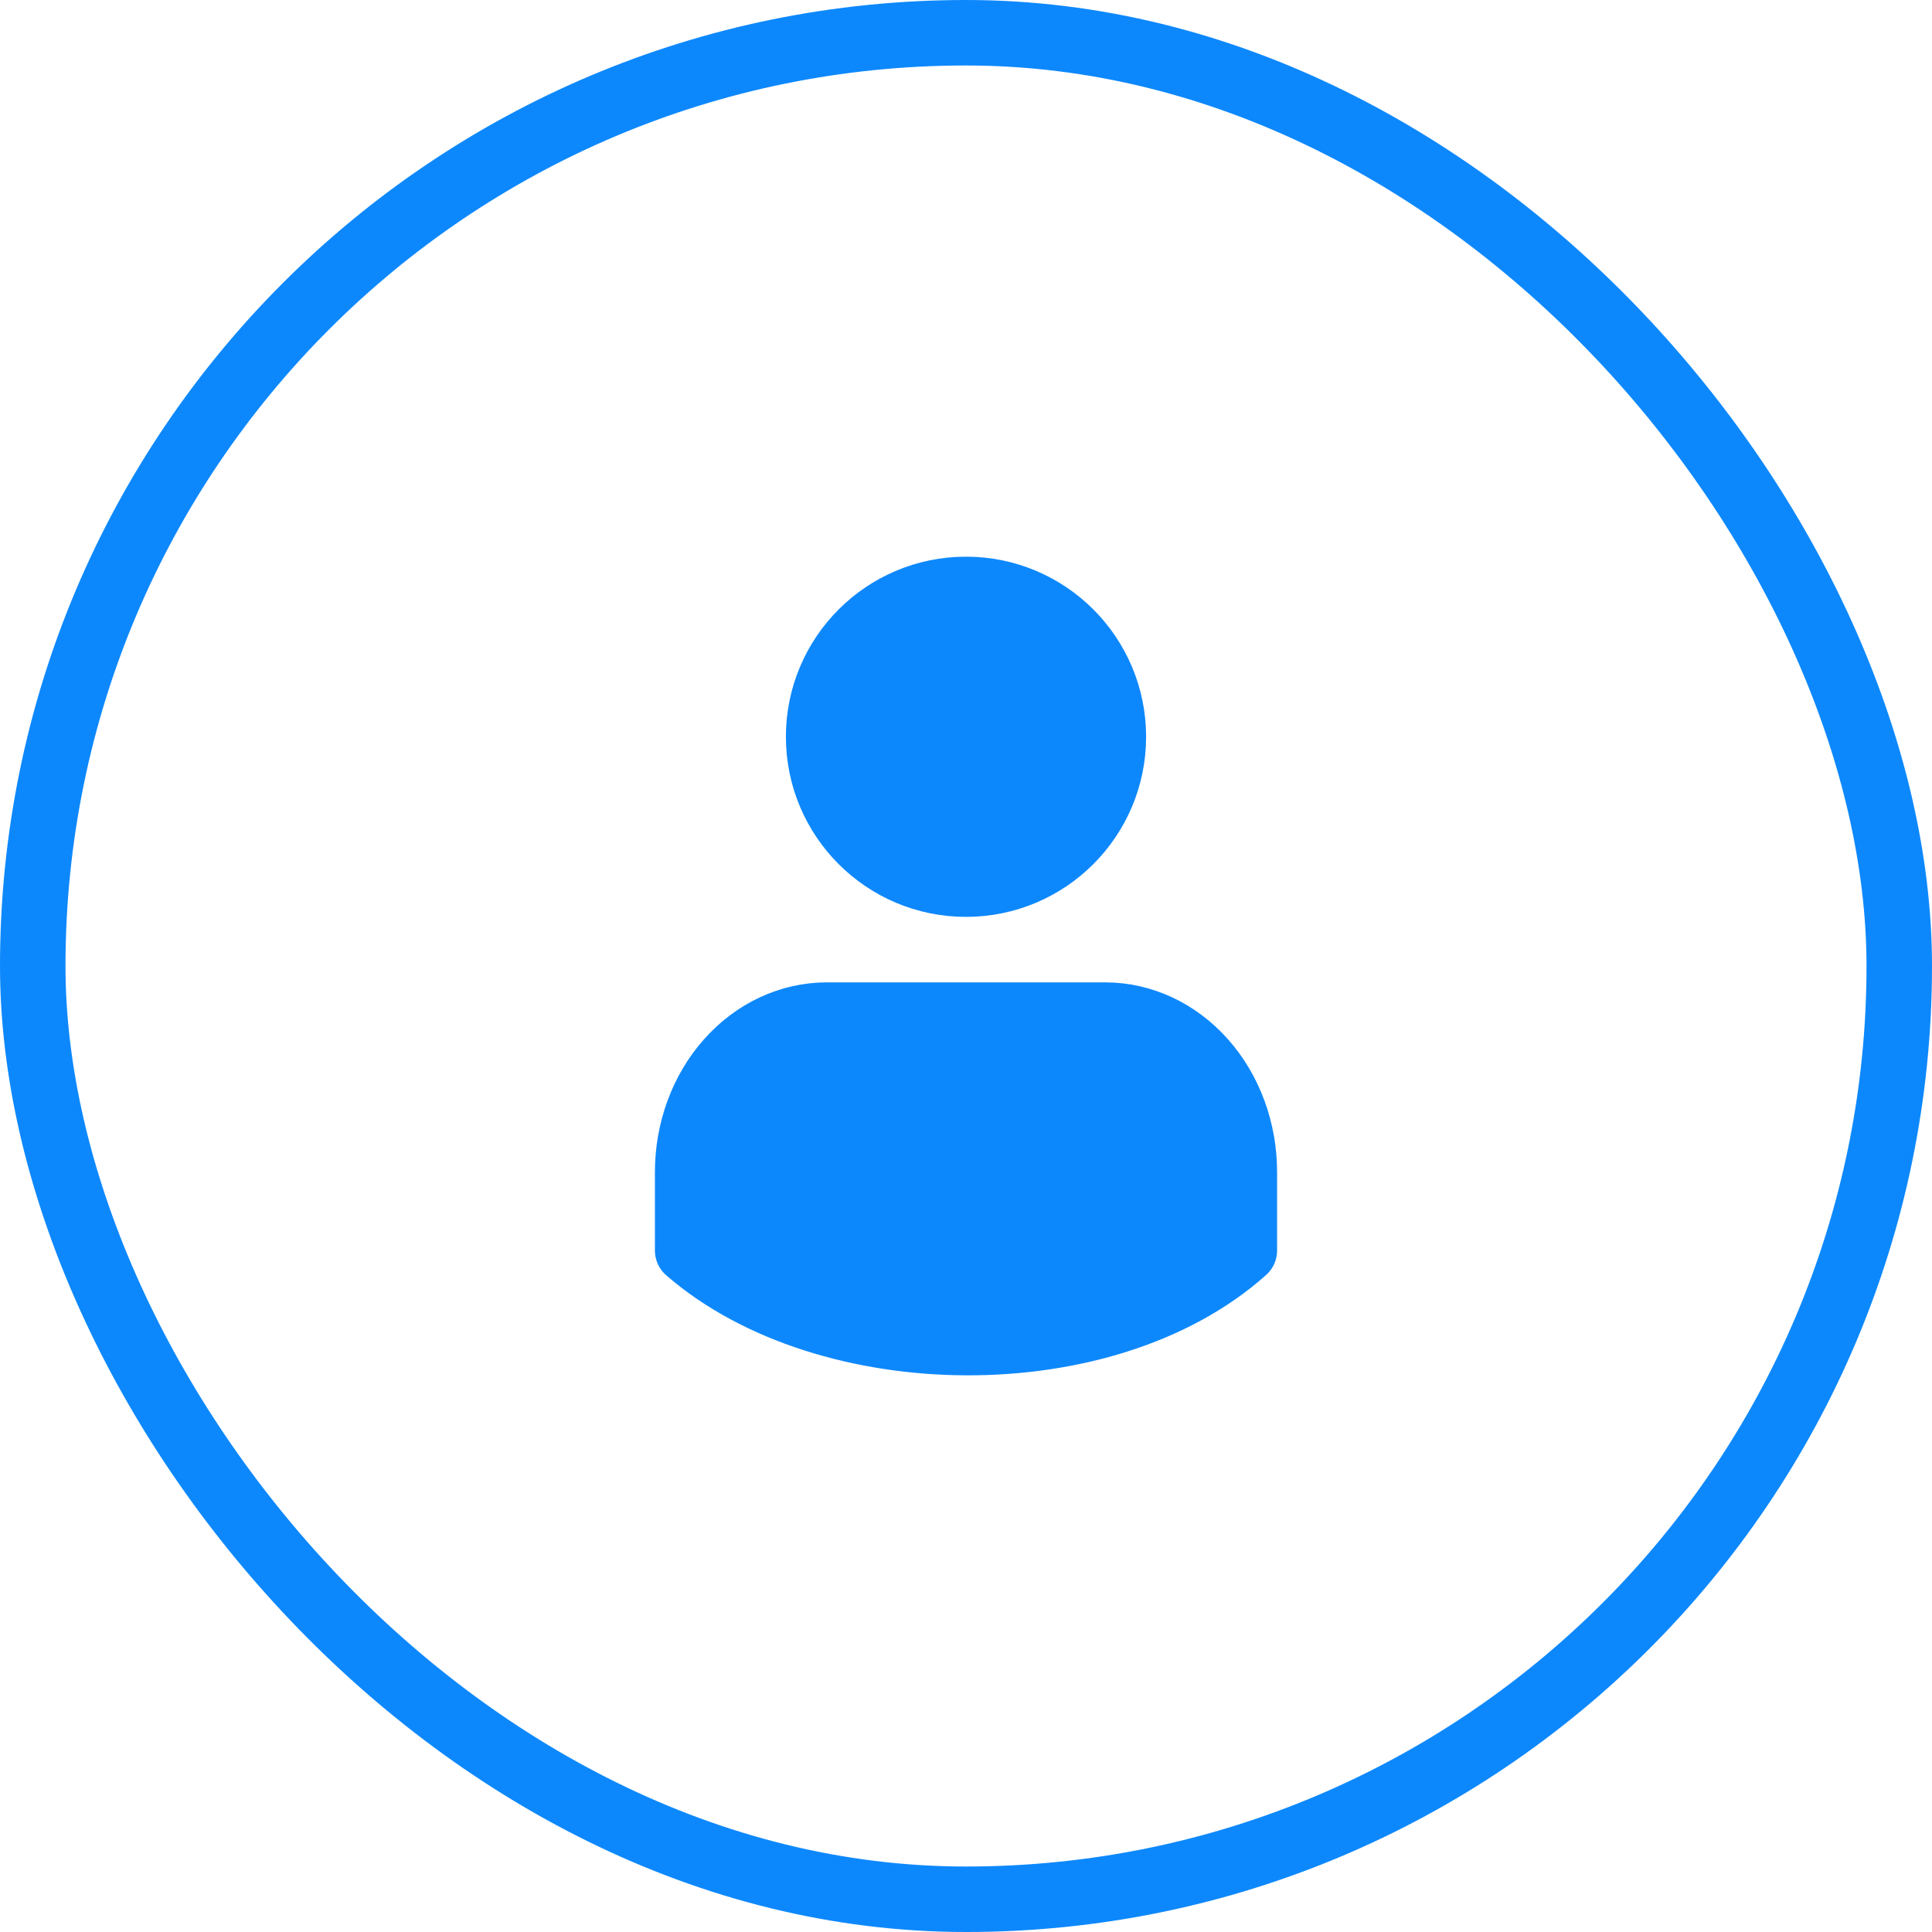
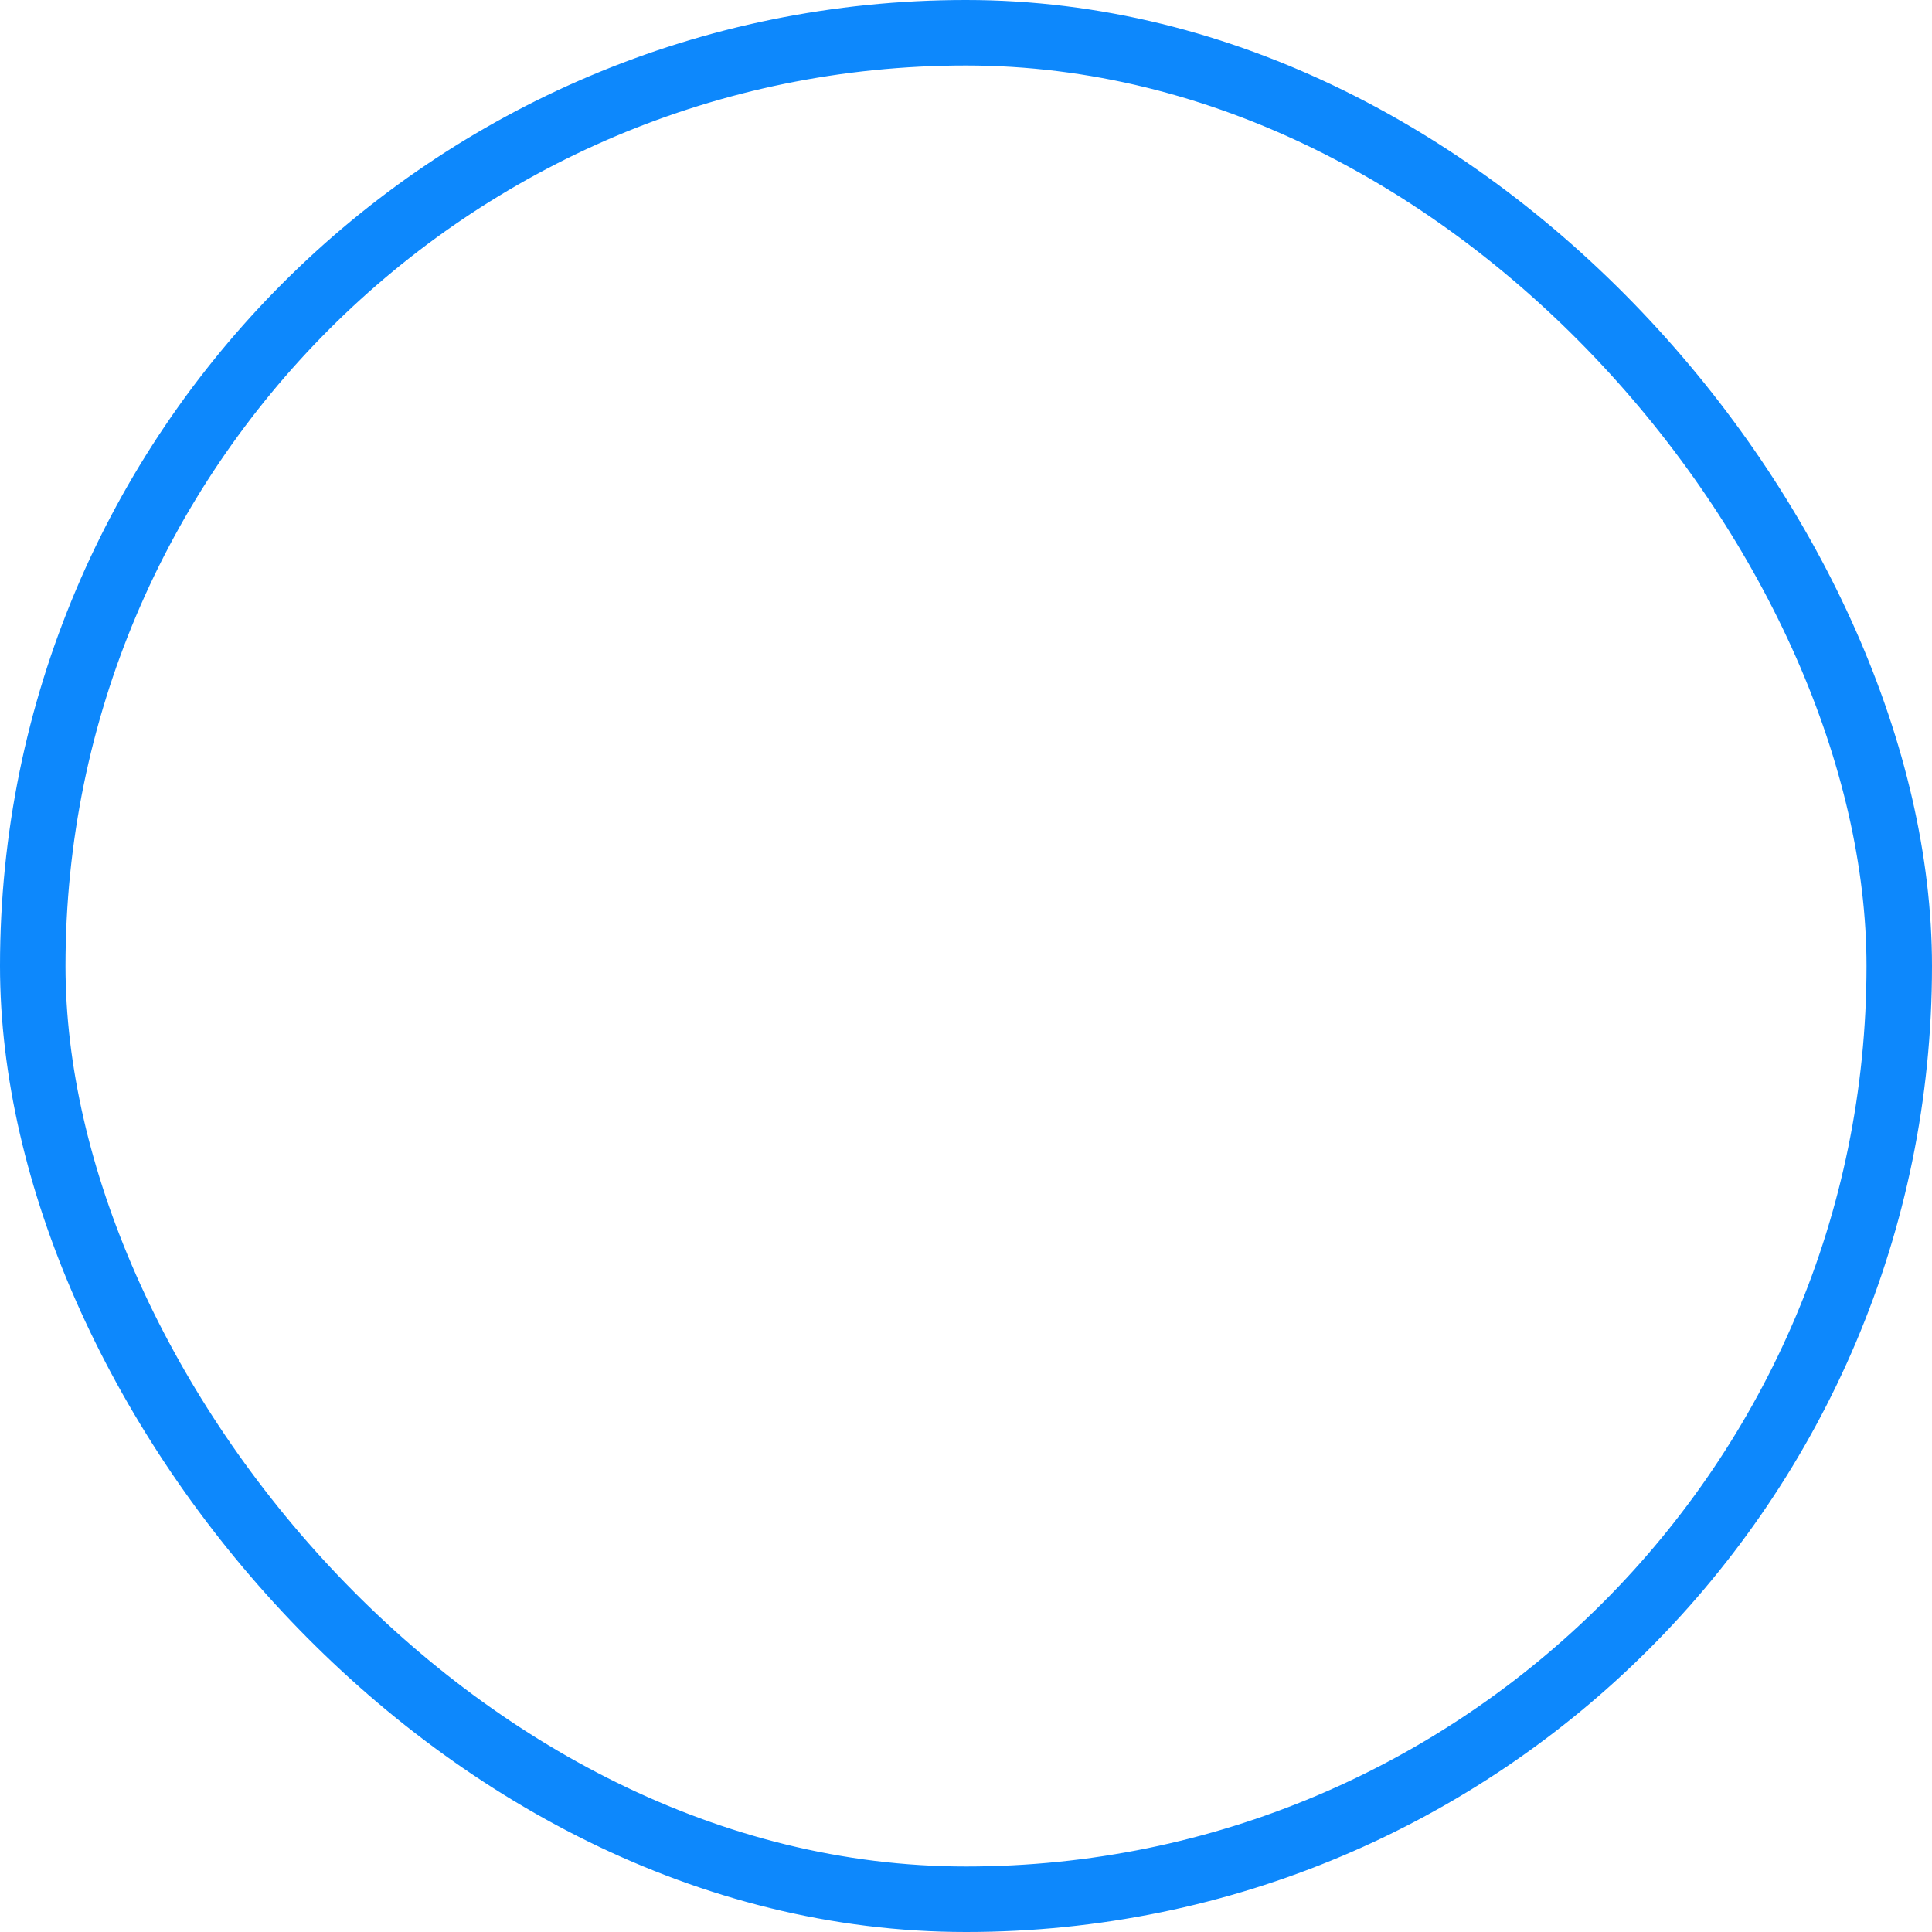
<svg xmlns="http://www.w3.org/2000/svg" width="59" height="59" viewBox="0 0 59 59" fill="none">
-   <path d="M29.5 27C31.985 27 34 24.985 34 22.5C34 20.015 31.985 18 29.5 18C27.015 18 25 20.015 25 22.5C25 24.985 27.015 27 29.5 27Z" fill="#0D88FC" stroke="#0D88FC" stroke-width="2" stroke-linecap="round" stroke-linejoin="round" />
-   <path d="M38 35.792V38.189C33.75 41.993 25.25 41.882 21 38.189V35.792C21 34.521 21.448 33.302 22.245 32.404C23.042 31.505 24.123 31 25.25 31H33.75C34.877 31 35.958 31.505 36.755 32.404C37.552 33.302 38 34.521 38 35.792Z" fill="#0D88FC" stroke="#0D88FC" stroke-width="2" stroke-linecap="round" stroke-linejoin="round" />
  <rect x="1" y="1" width="57" height="57" rx="28.5" stroke="#0D88FC" stroke-width="2" />
</svg>